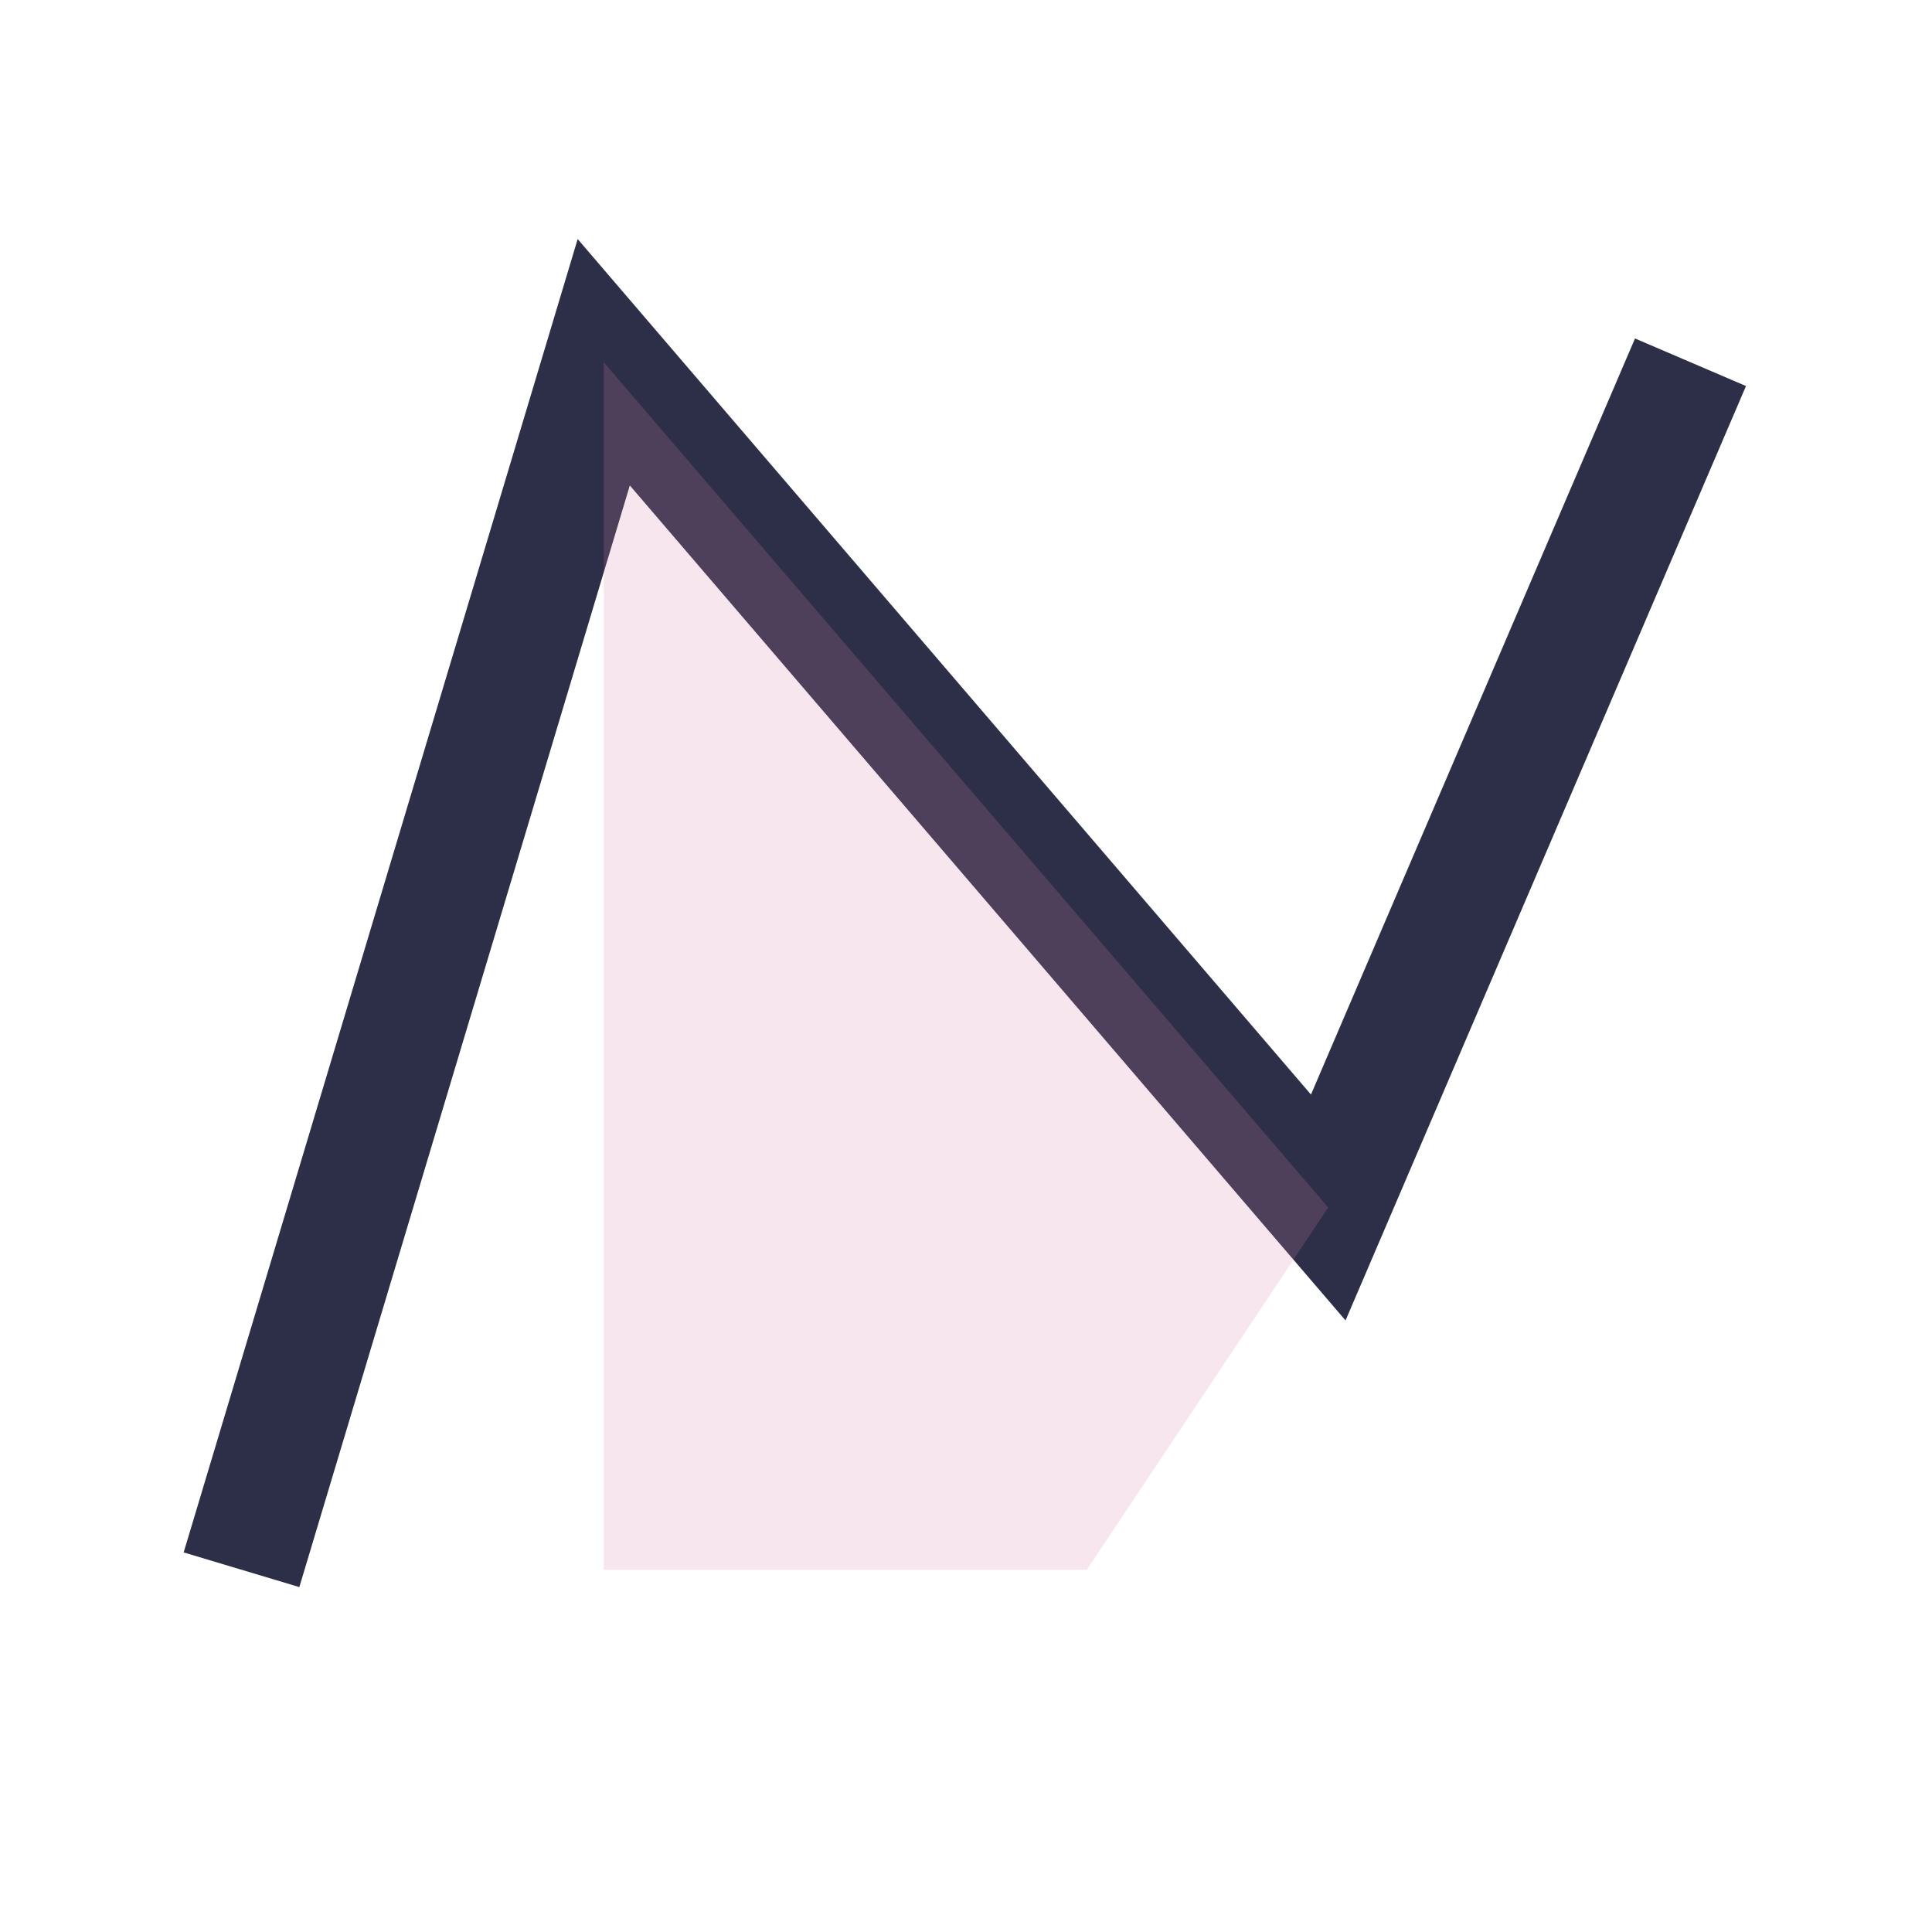
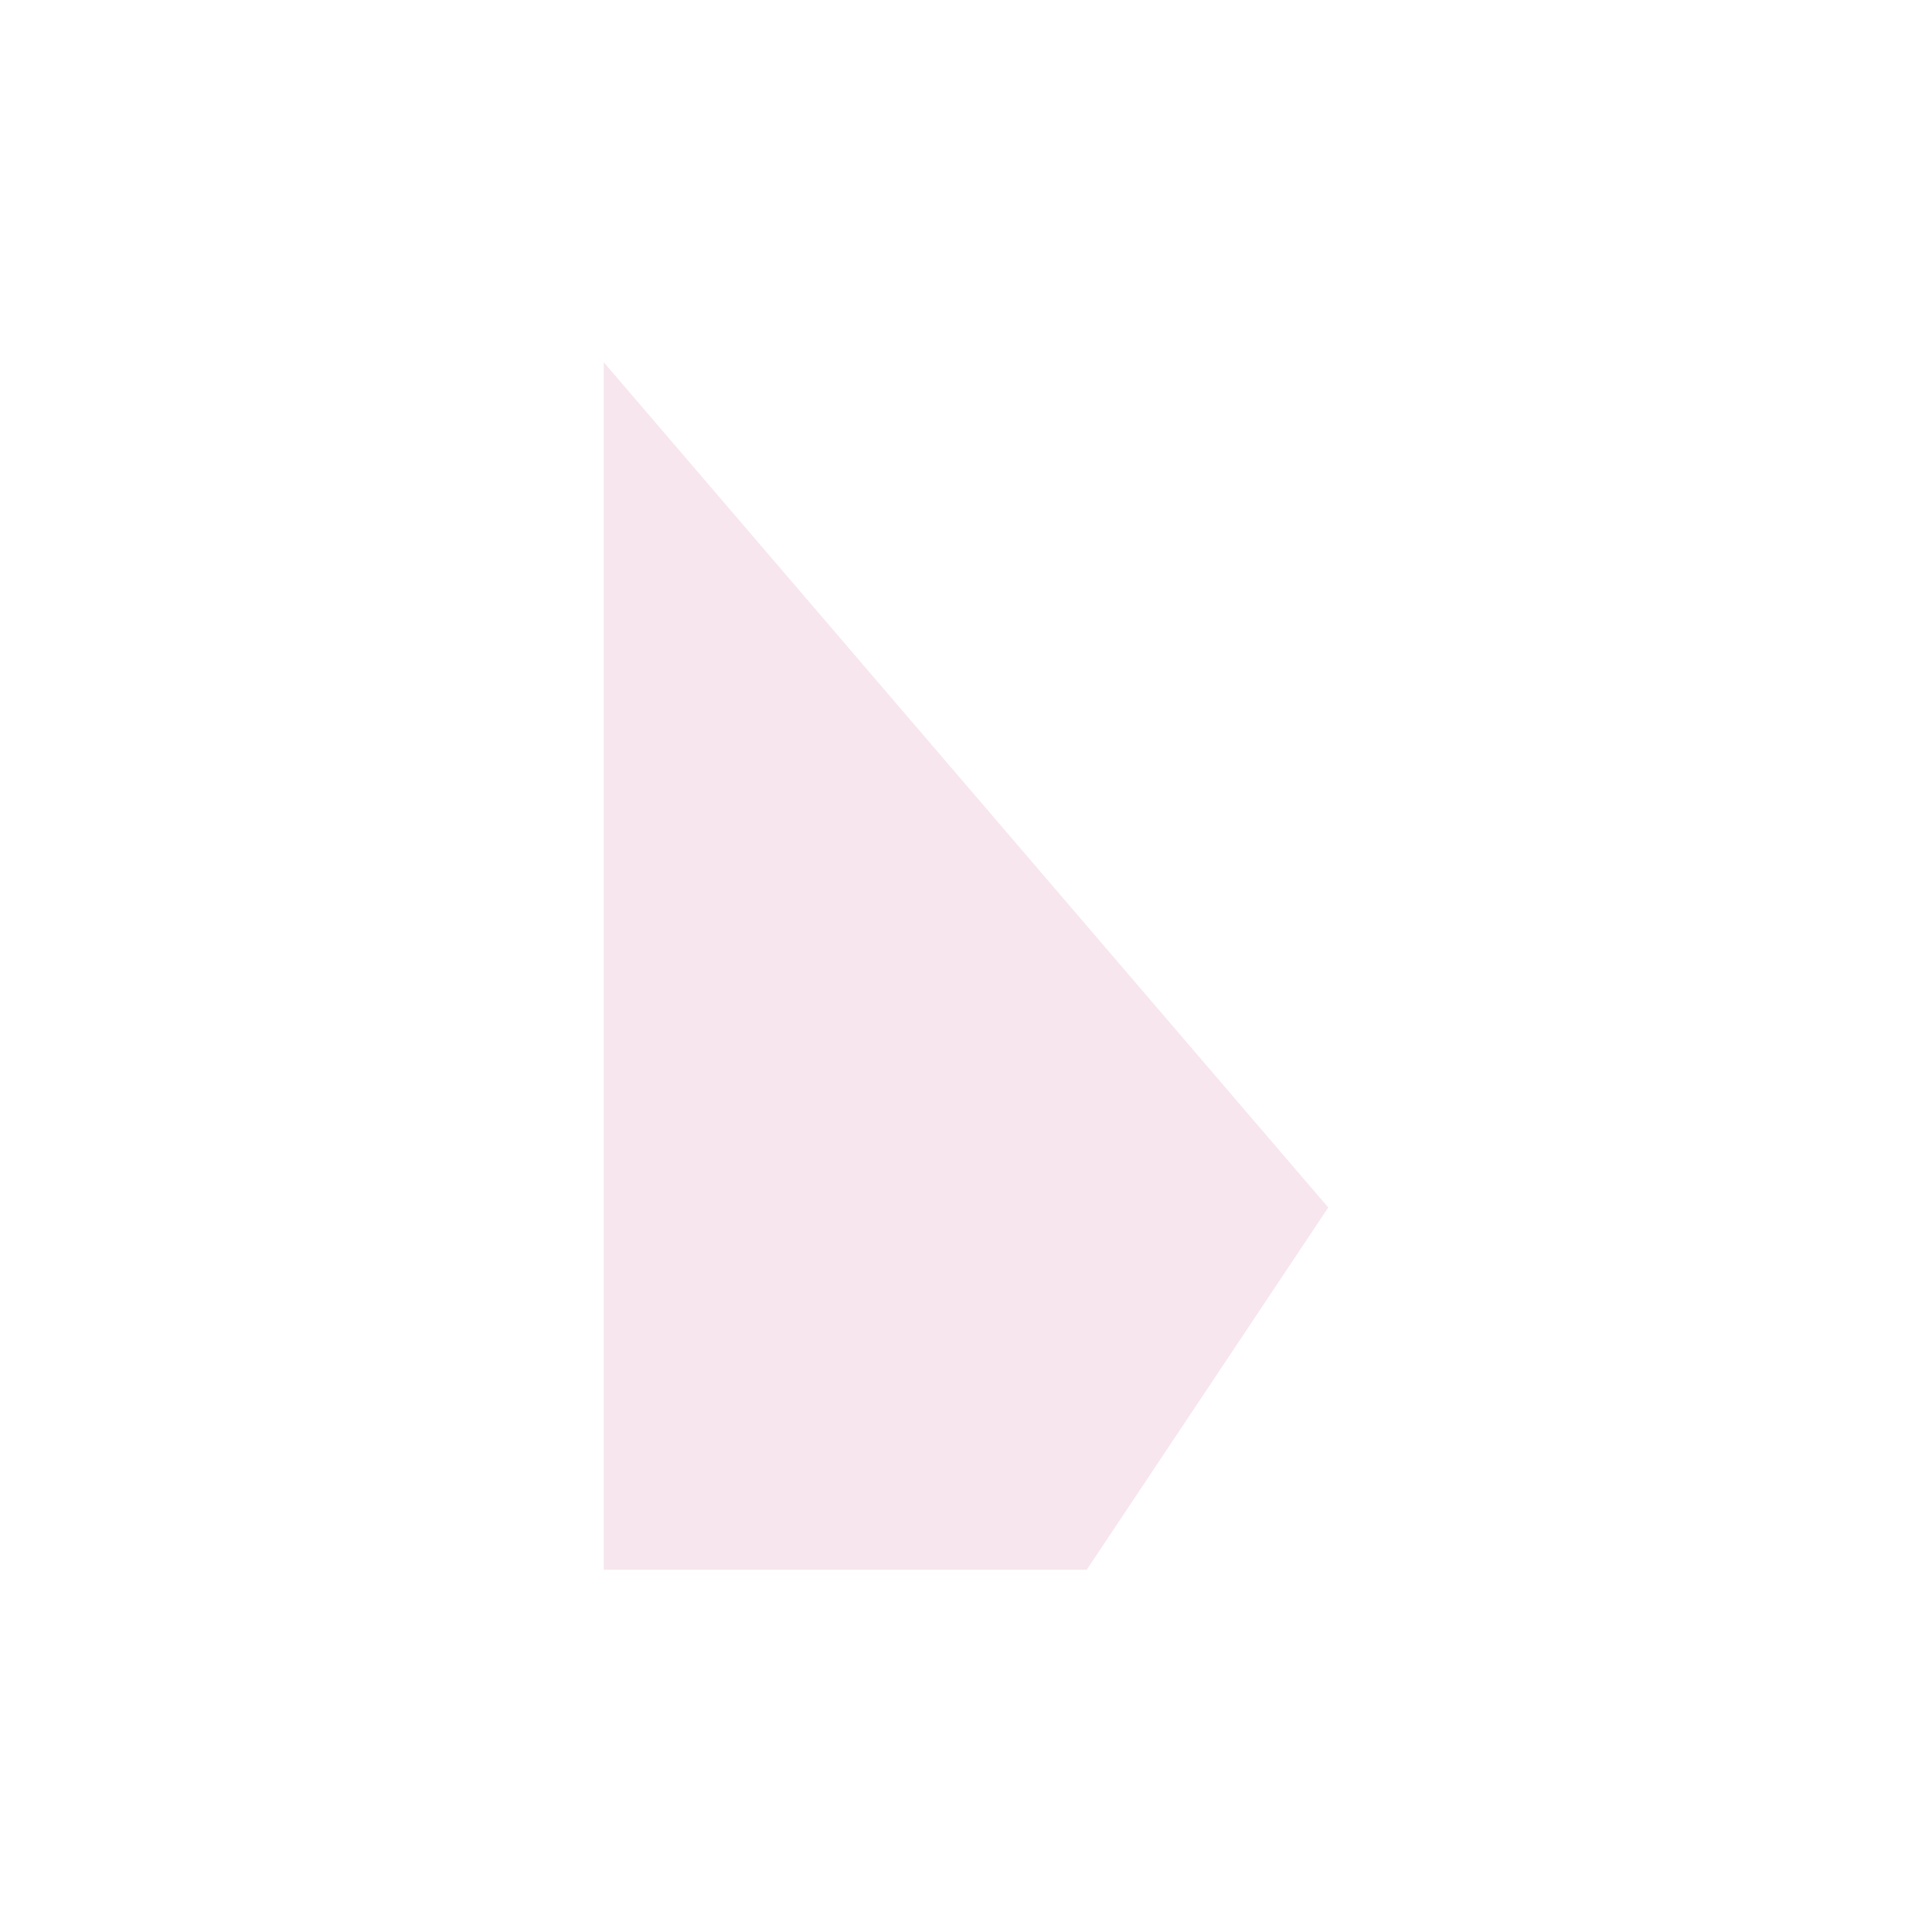
<svg xmlns="http://www.w3.org/2000/svg" width="32" height="32" viewBox="0 0 32 32">
-   <polyline points="4,26 10,6 22,20 28,6" fill="none" stroke="#2C2F47" stroke-width="2" />
  <polygon points="22,20 18,26 10,26 10,6 22,20" fill="#D984A7" opacity="0.2" />
</svg>